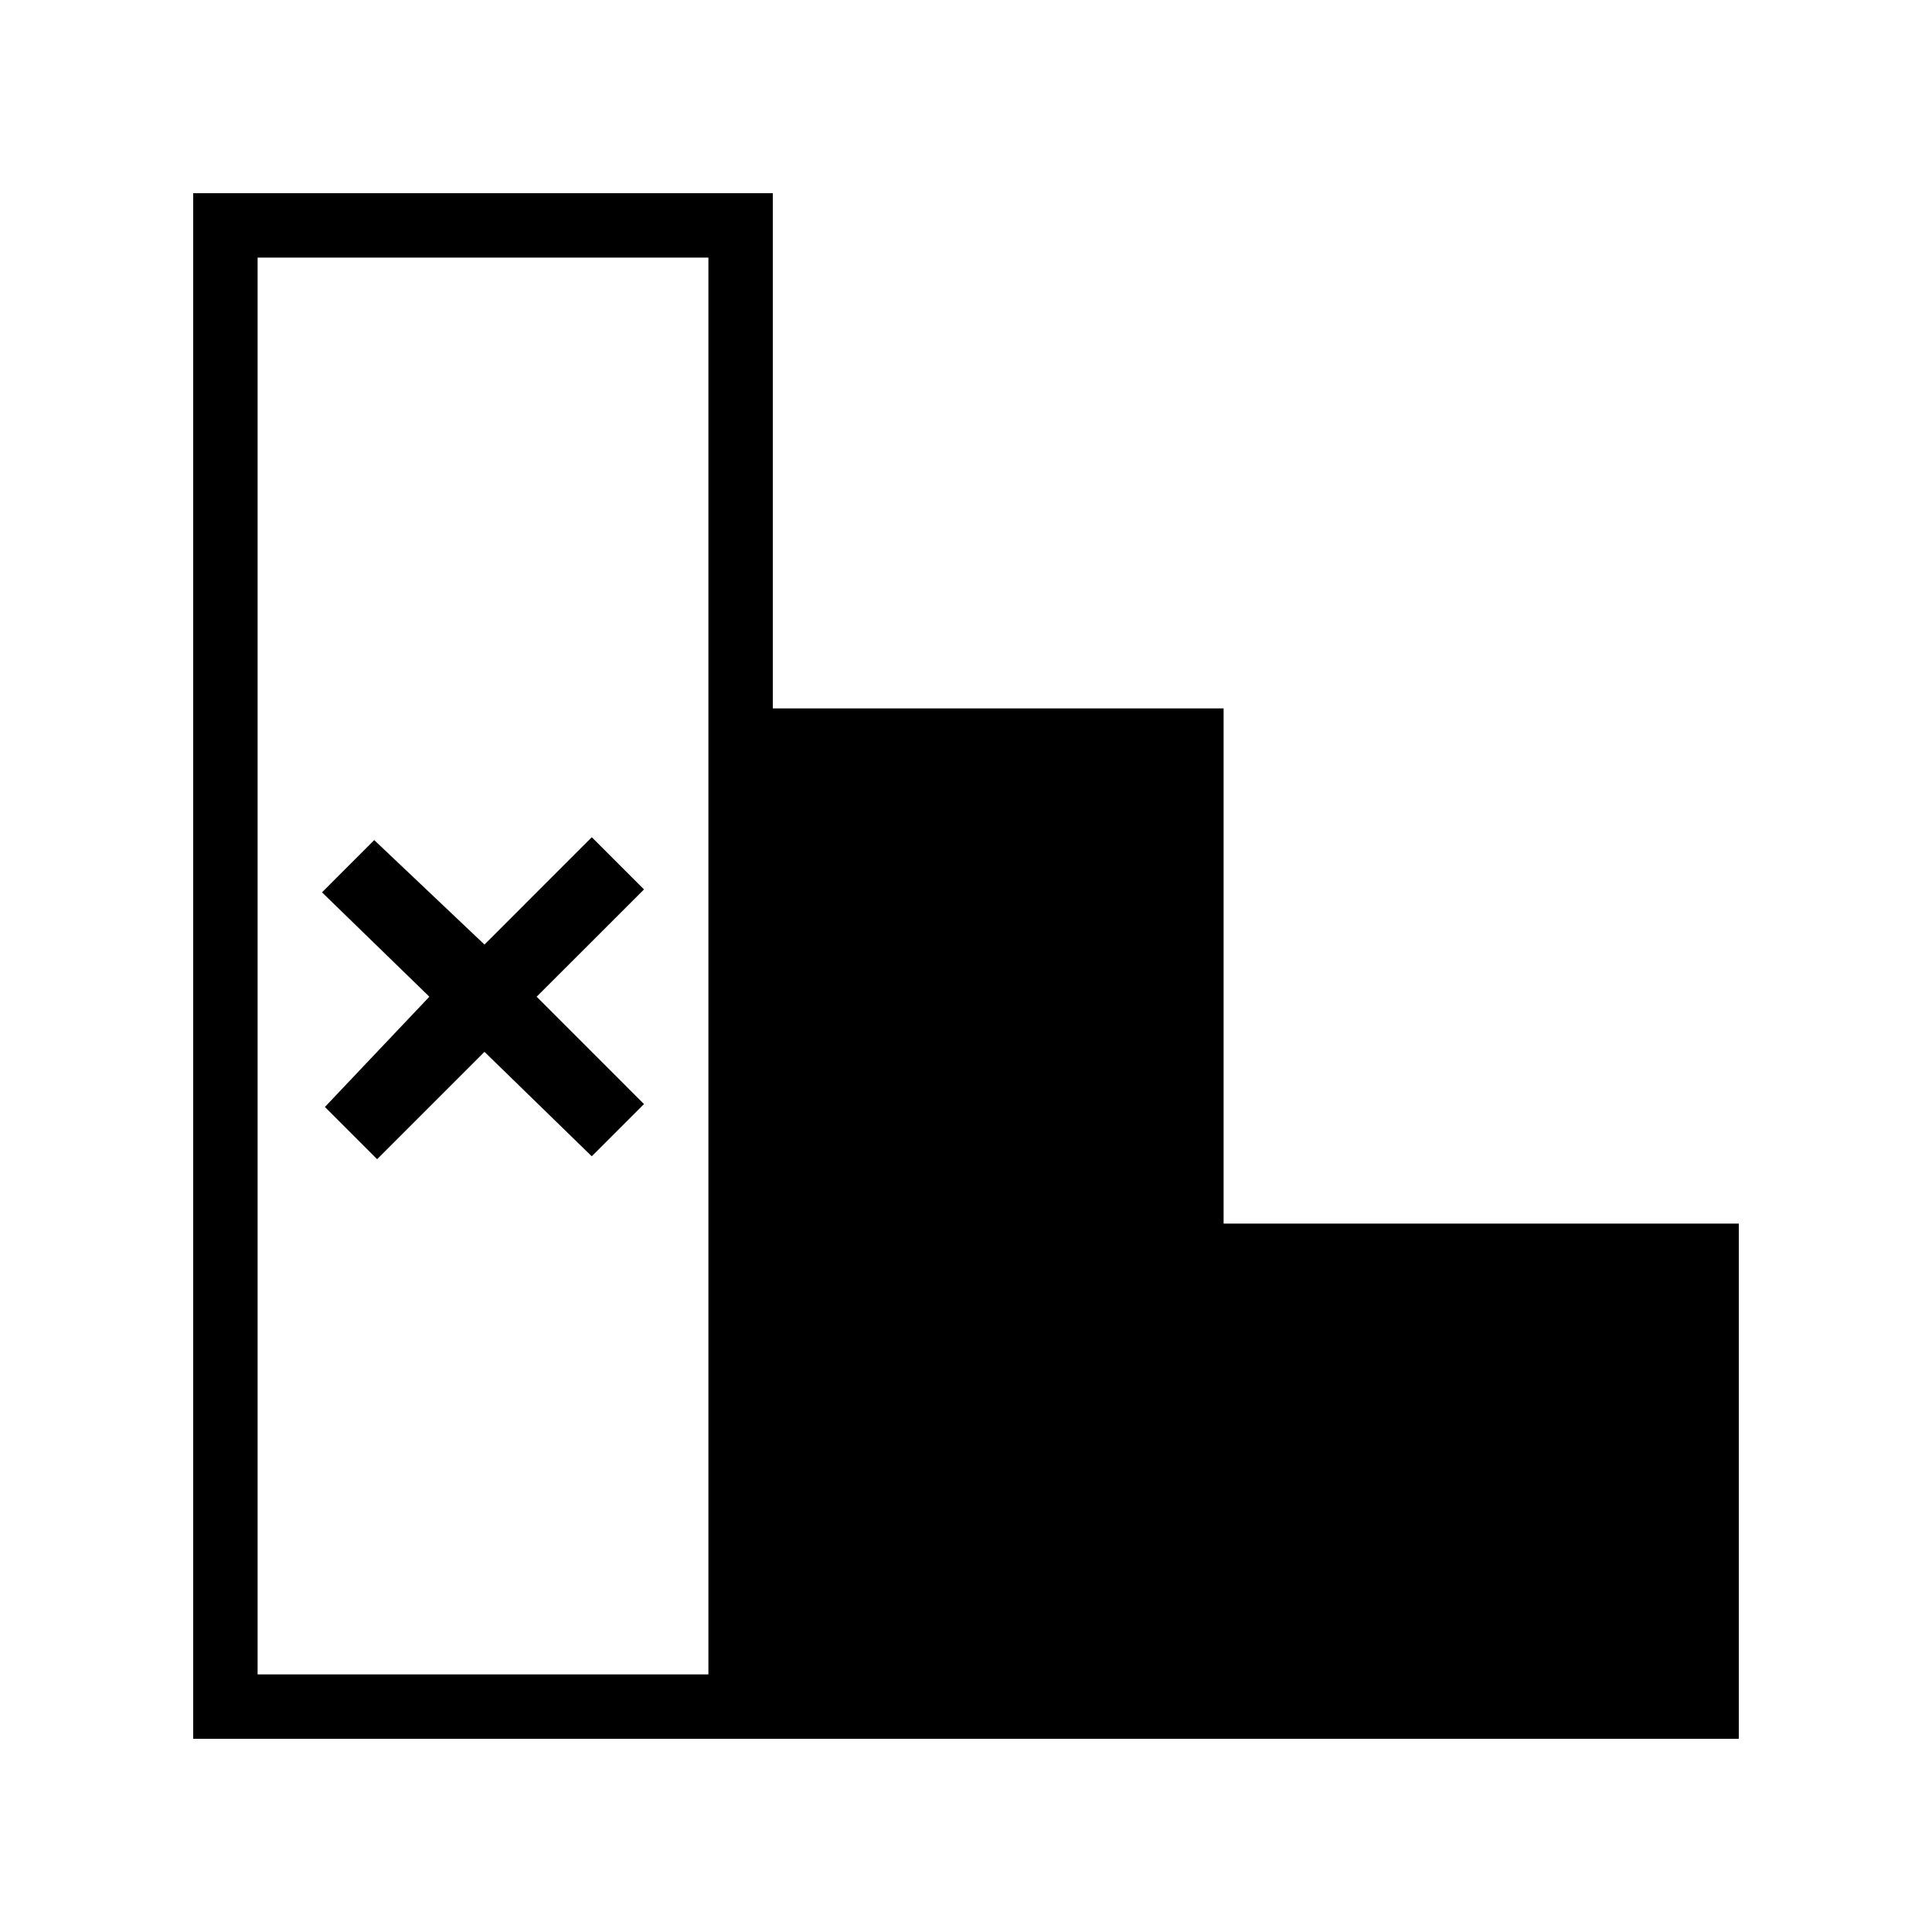
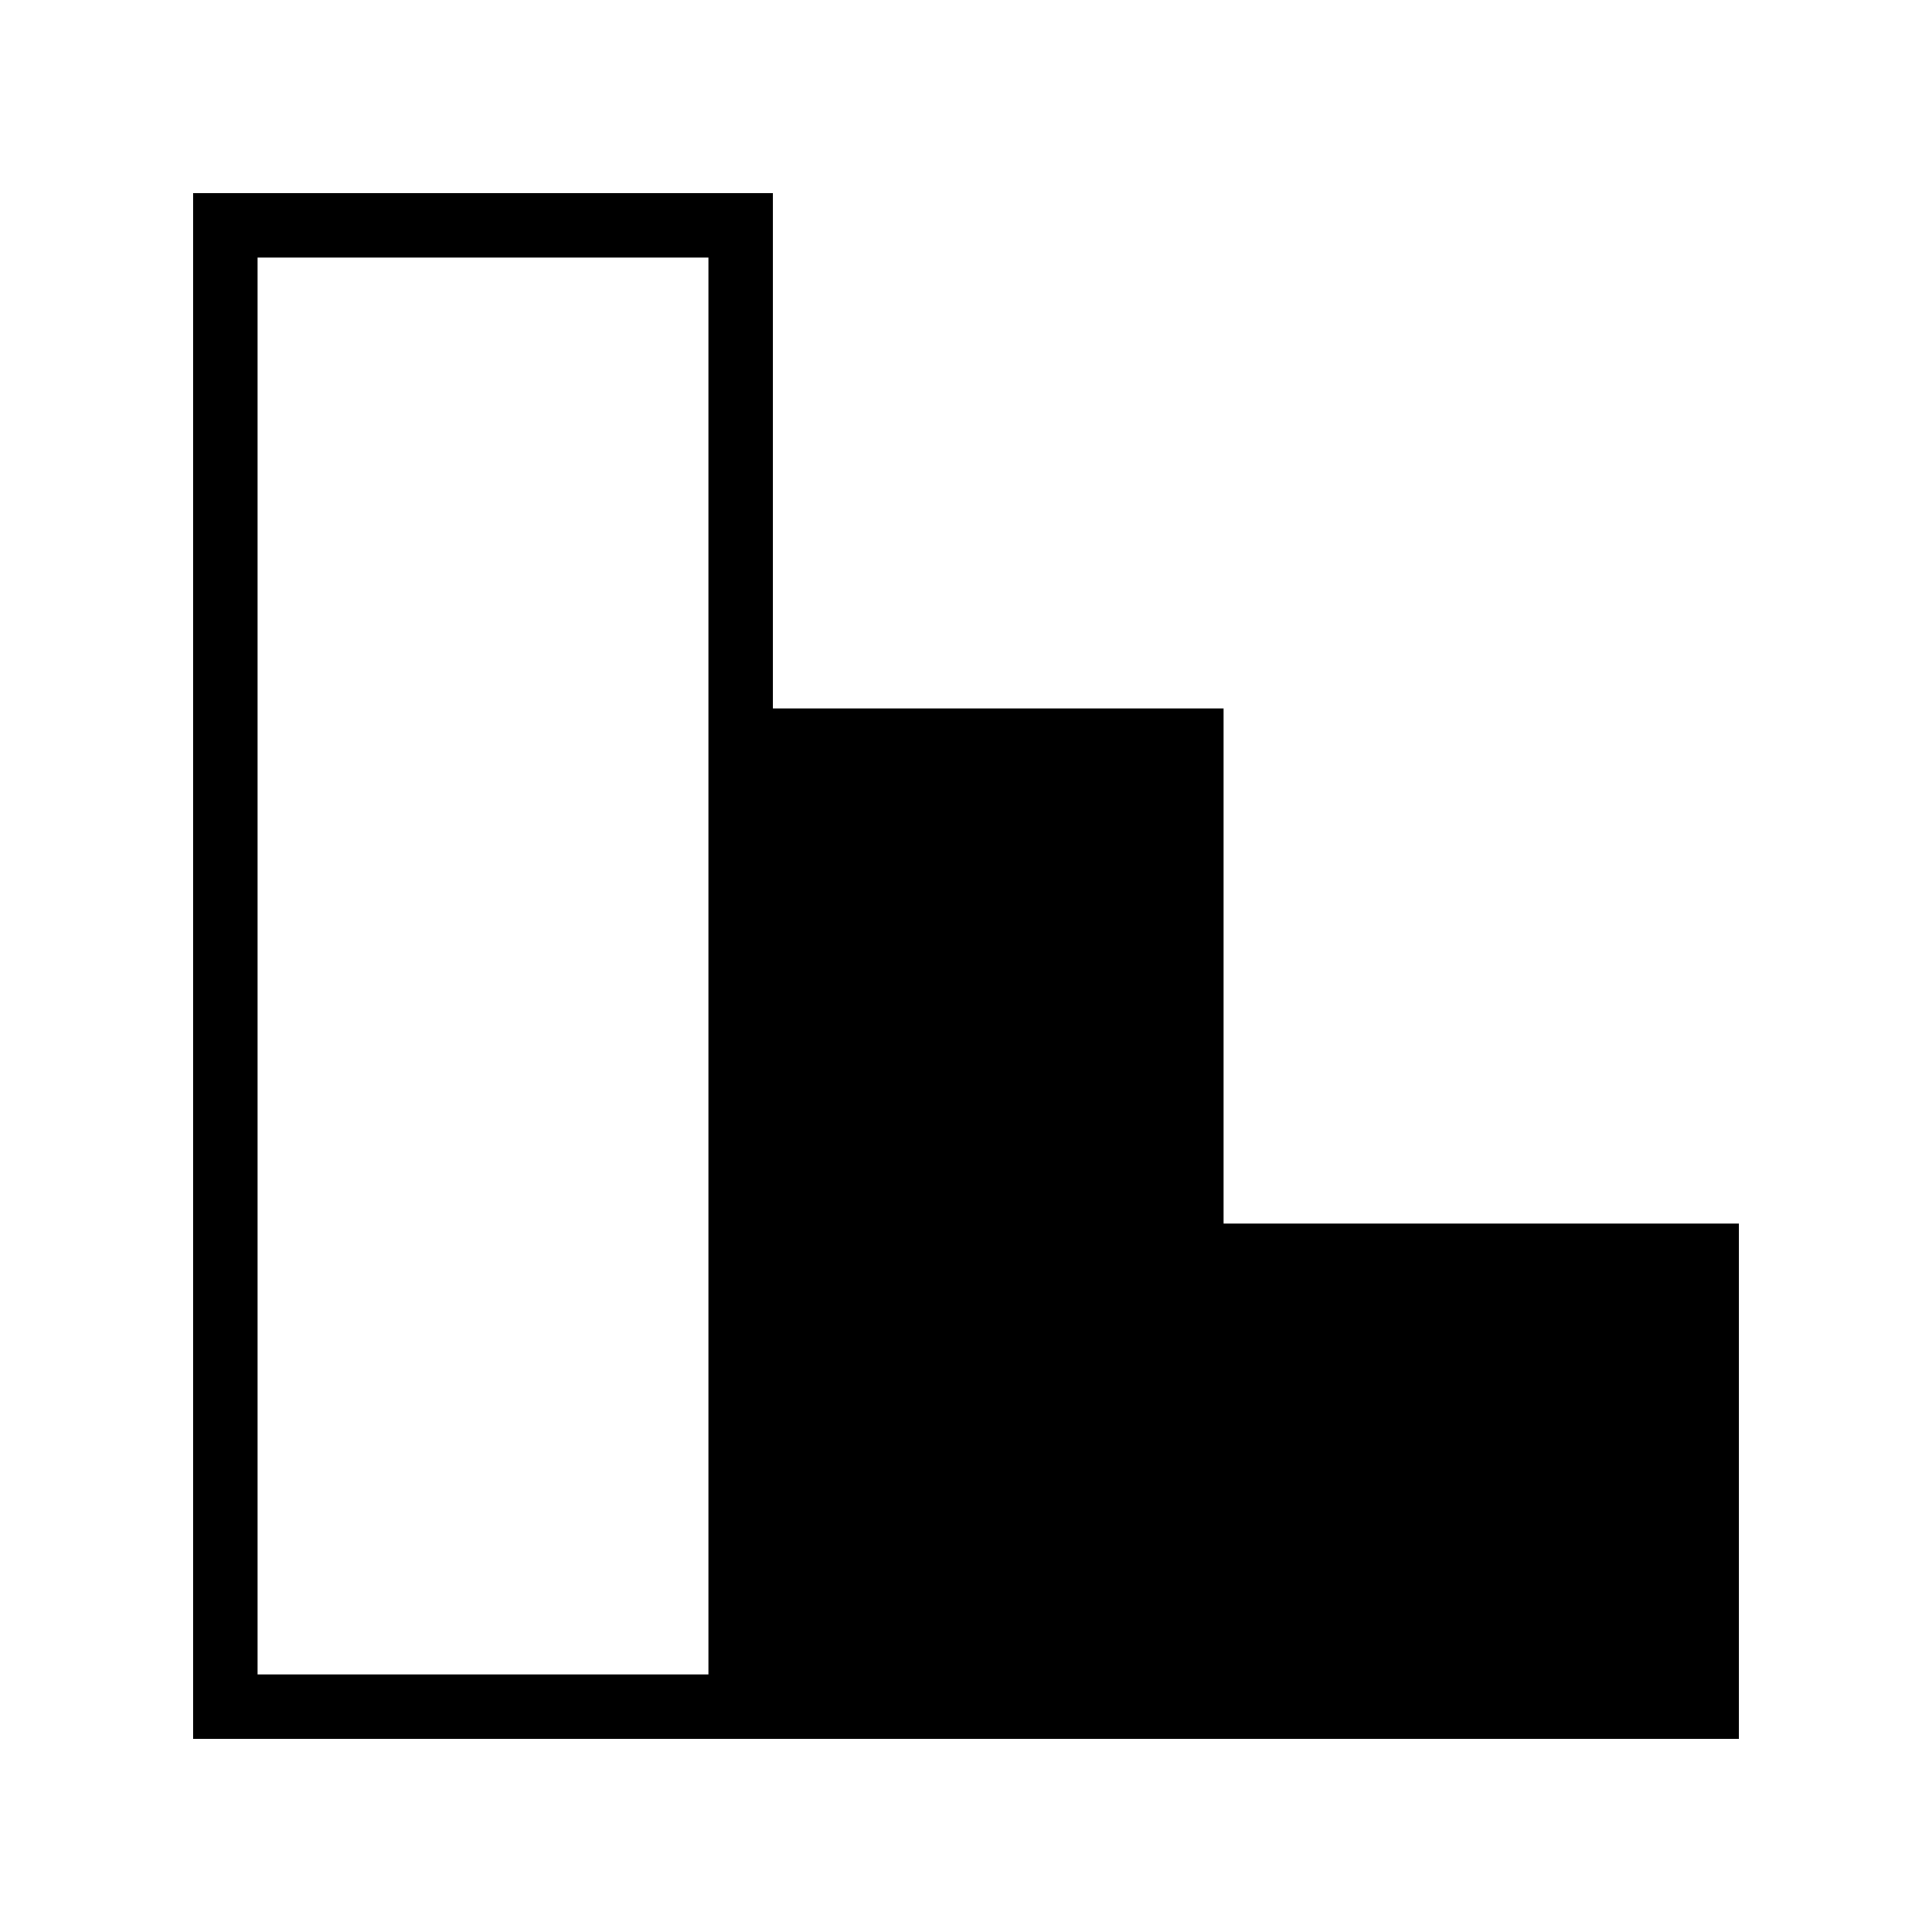
<svg xmlns="http://www.w3.org/2000/svg" width="30px" height="30px" viewBox="0 0 30 30" version="1.1">
  <desc>Created with Sketch.</desc>
  <defs />
  <g id="Page-1" stroke="none" stroke-width="1" fill="none" fill-rule="evenodd">
    <g id="Cura-Icon" fill="#000000">
      <path d="M19,27 L12,27 L3,27 L3,3 L12,3 L12,11 L19,11 L19,19 L27,19 L27,27 L19,27 Z M4,4 L4,26 L11,26 L11,4 L4,4 Z" id="Combined-Shape" />
-       <polygon id="Path" points="10 17.144 9.189 17.955 7.523 16.333 5.856 18 5.045 17.189 6.667 15.477 5 13.856 5.811 13.045 7.523 14.667 9.189 13 10 13.811 8.333 15.477" />
    </g>
  </g>
</svg>